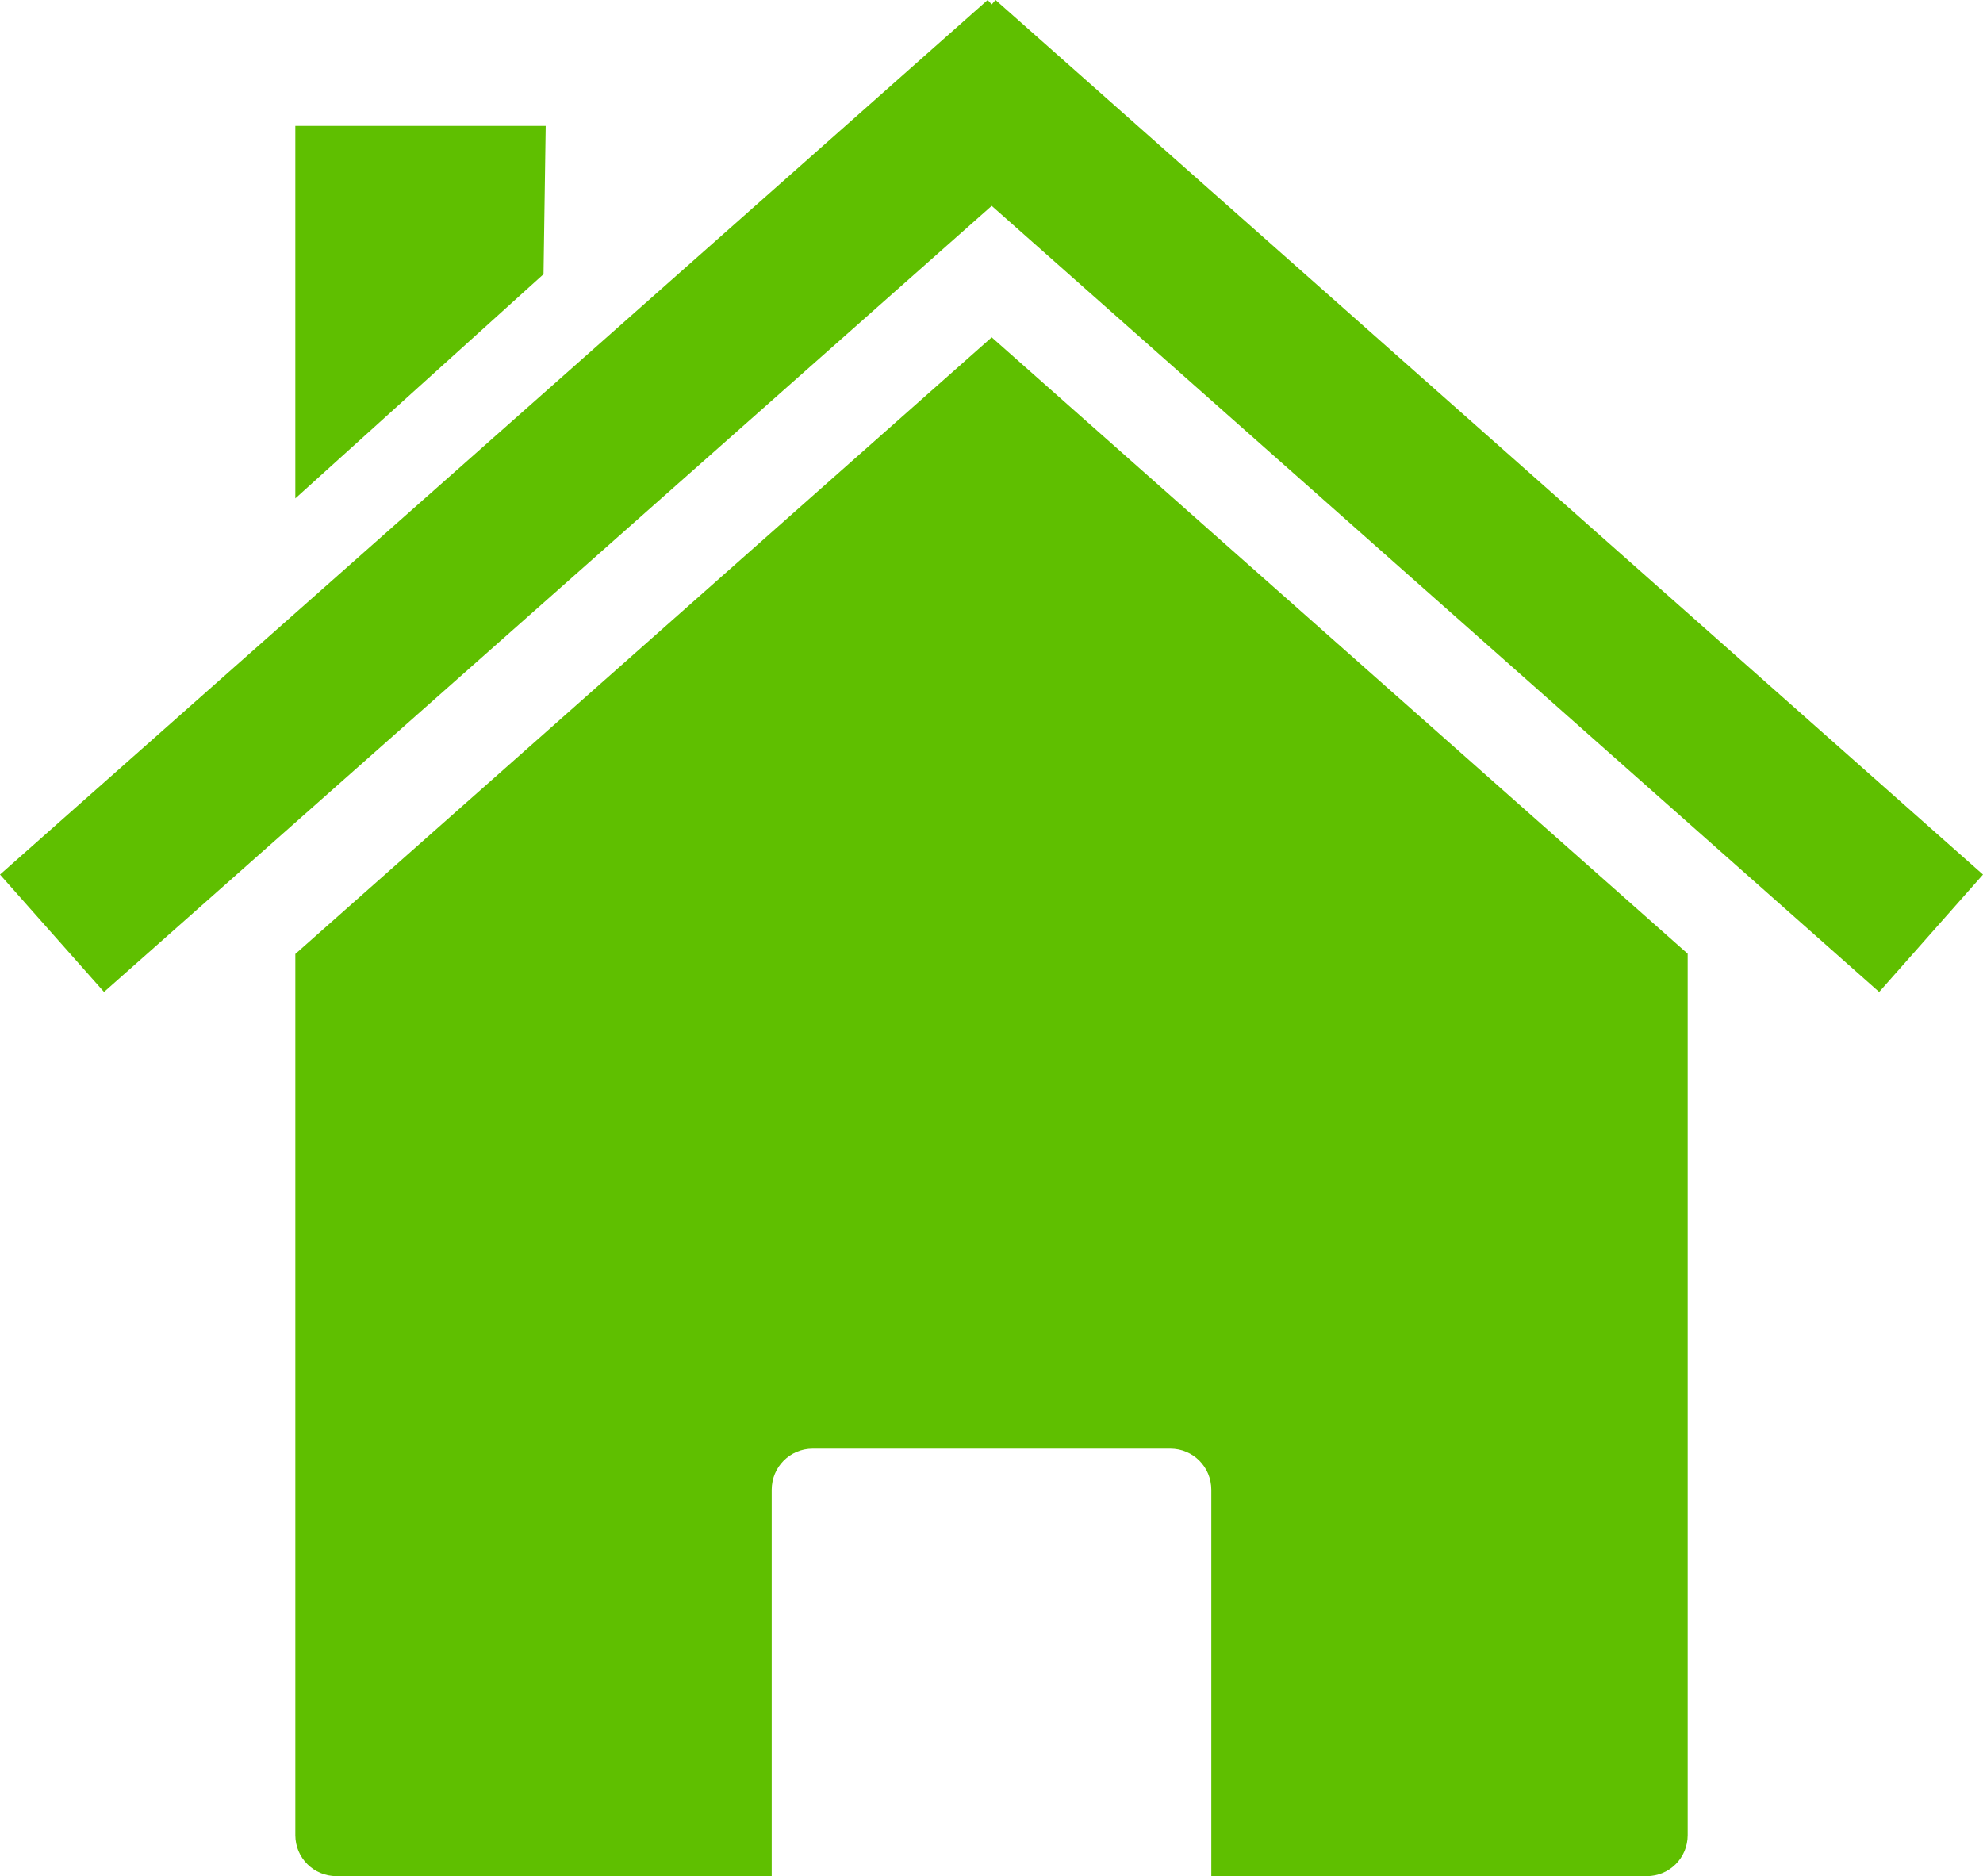
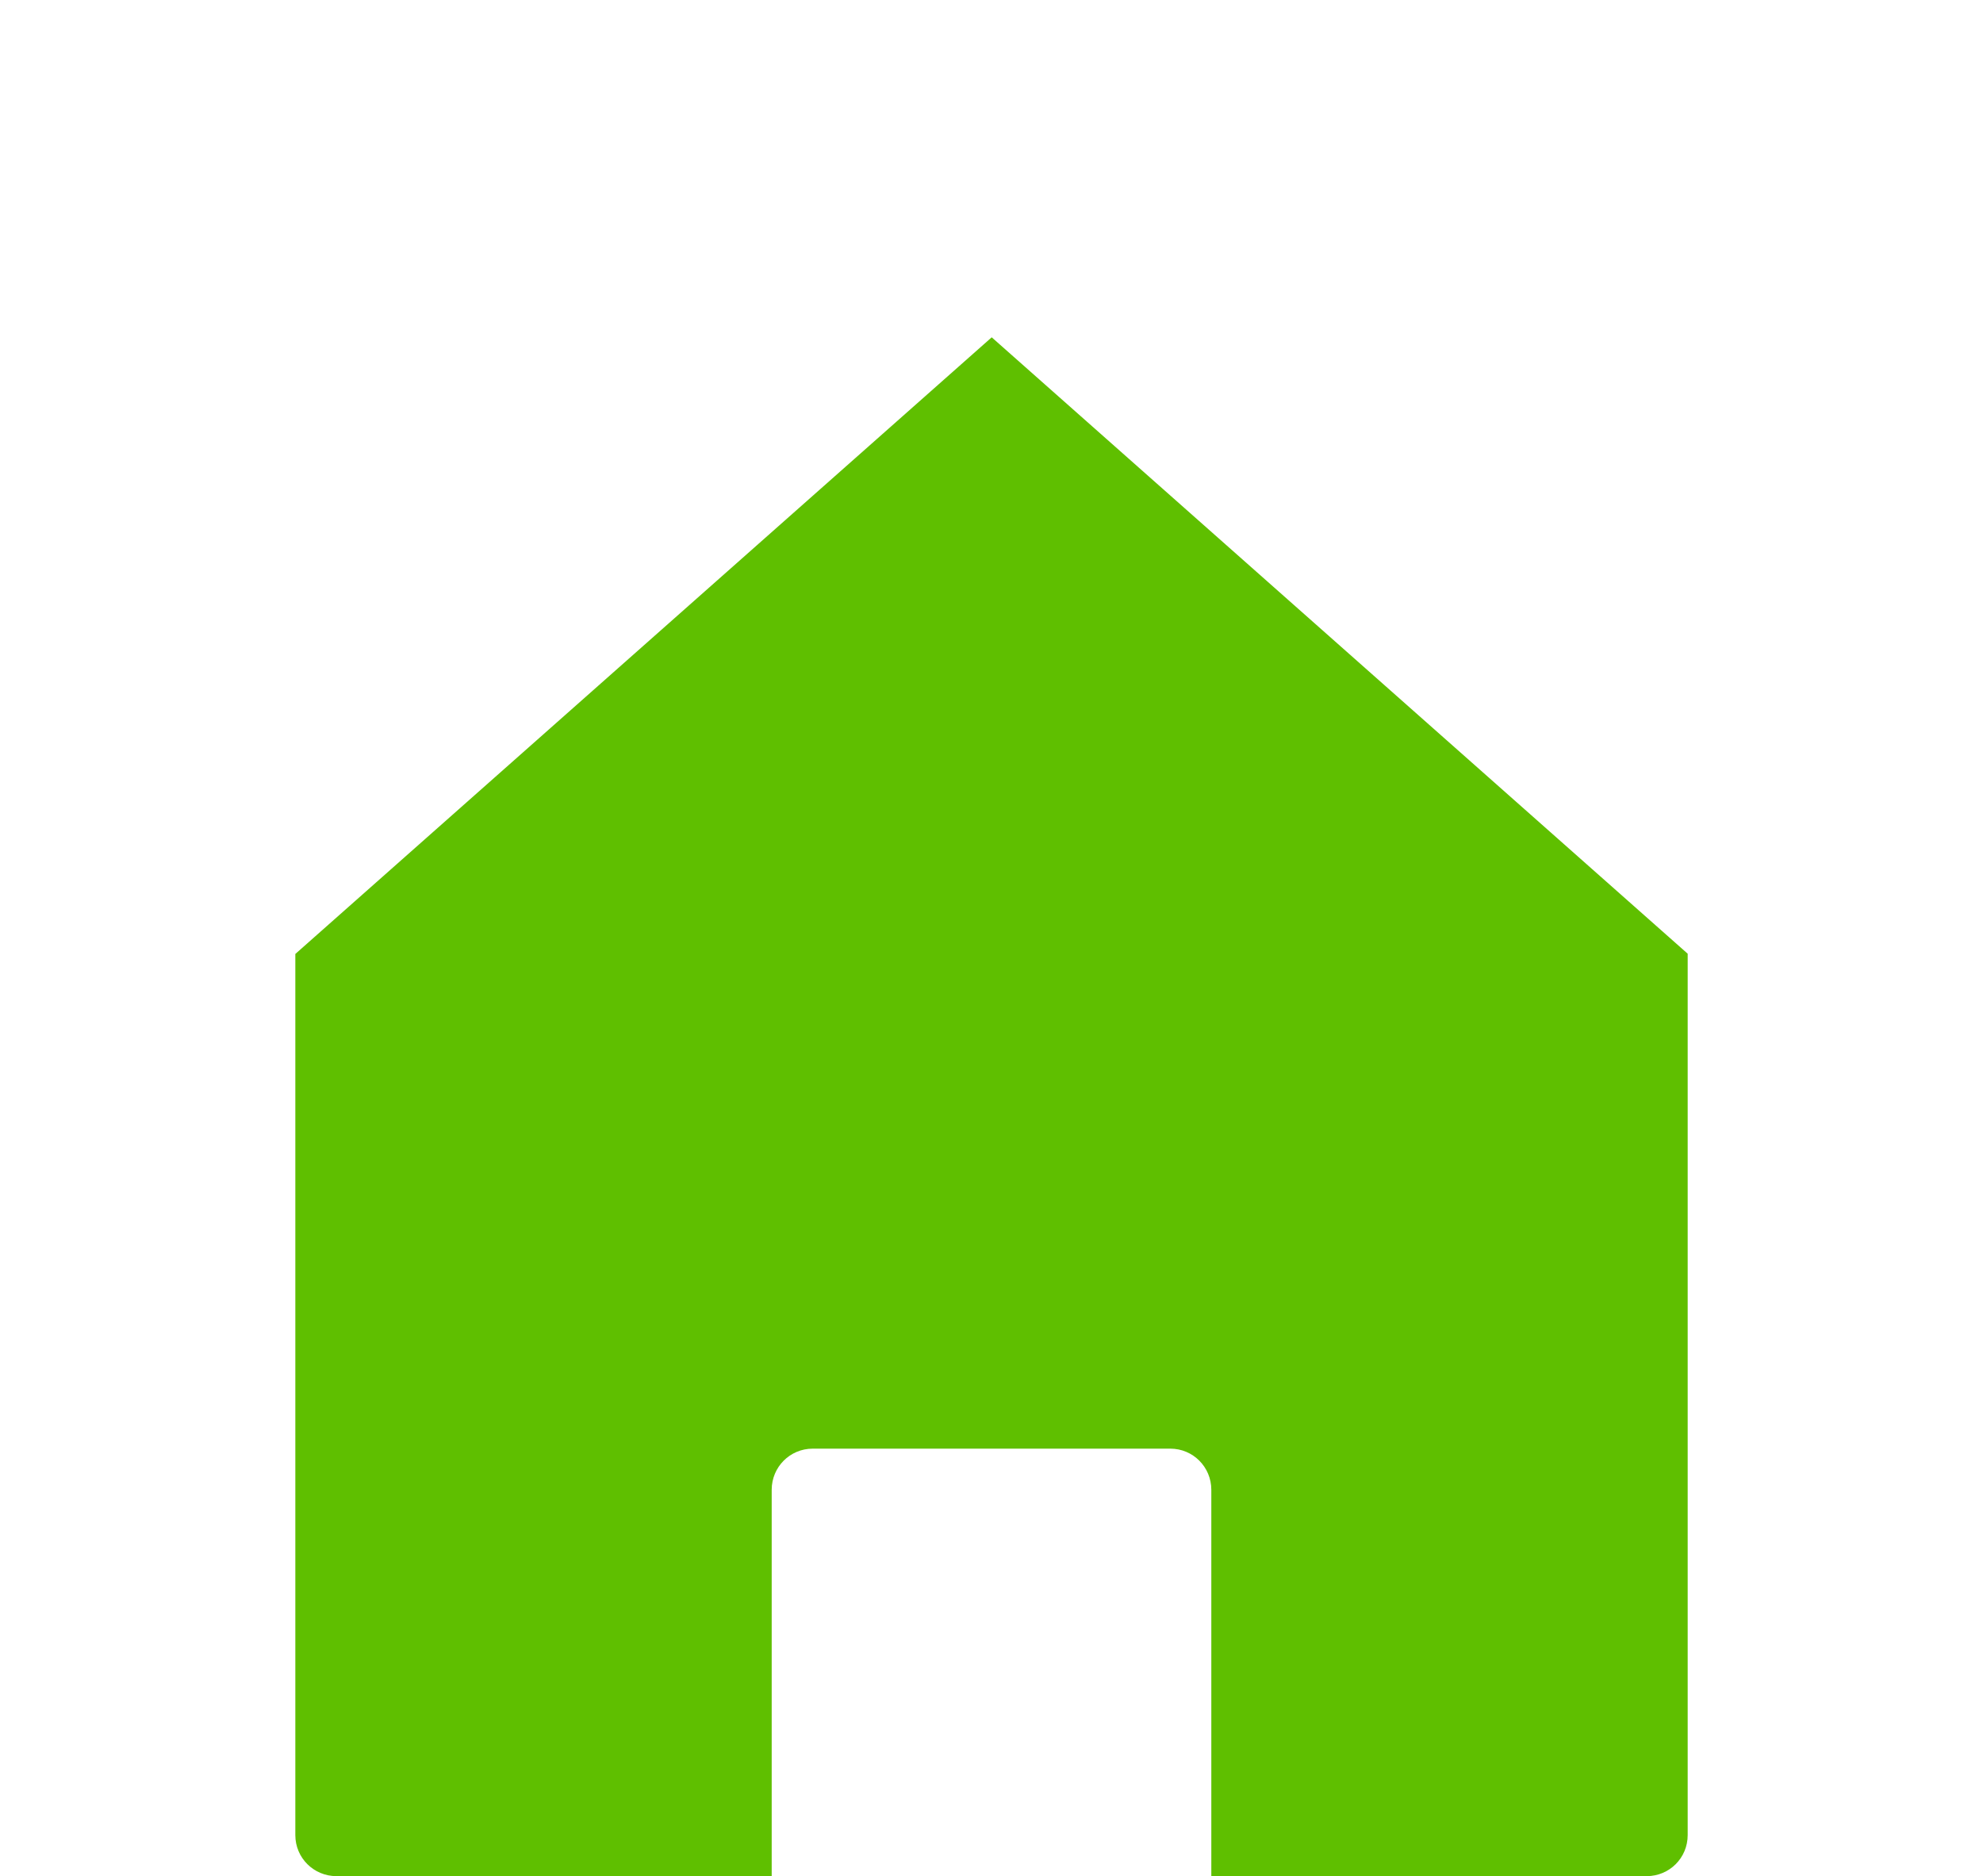
<svg xmlns="http://www.w3.org/2000/svg" width="463.893" height="438.877">
  <g>
    <title>Layer 1</title>
    <g id="layer1">
      <path fill="#5fbf00" stroke-width="0.4" stroke-miterlimit="4" id="rect2391" d="m394.806,223.095l0,0zm0,0l-162.812,-144.188l-162.906,144.25l0,206.125c0,5.323 4.302,9.594 9.625,9.594l101.813,0l0,-90.375c0,-5.323 4.27,-9.625 9.594,-9.625l83.656,0c5.323,0 9.594,4.302 9.594,9.625l0,90.375l101.844,0c5.323,0 9.594,-4.27 9.594,-9.594l0,-206.188zm-325.719,0.062l0,0z" />
-       <path fill="#5fbf00" stroke-width="0.4" stroke-miterlimit="4" id="path2399" d="m231.048,-0l-231.048,204.584l24.338,27.457l207.655,-183.884l207.608,183.884l24.291,-27.457l-231.001,-204.584l-0.898,1.04l-0.945,-1.04z" />
-       <path fill="#5fbf00" stroke-width="0.4" stroke-miterlimit="4" id="rect2404" d="m69.087,29.449l58.571,0l-0.51,34.691l-58.061,52.452l0,-87.143z" />
    </g>
  </g>
</svg>